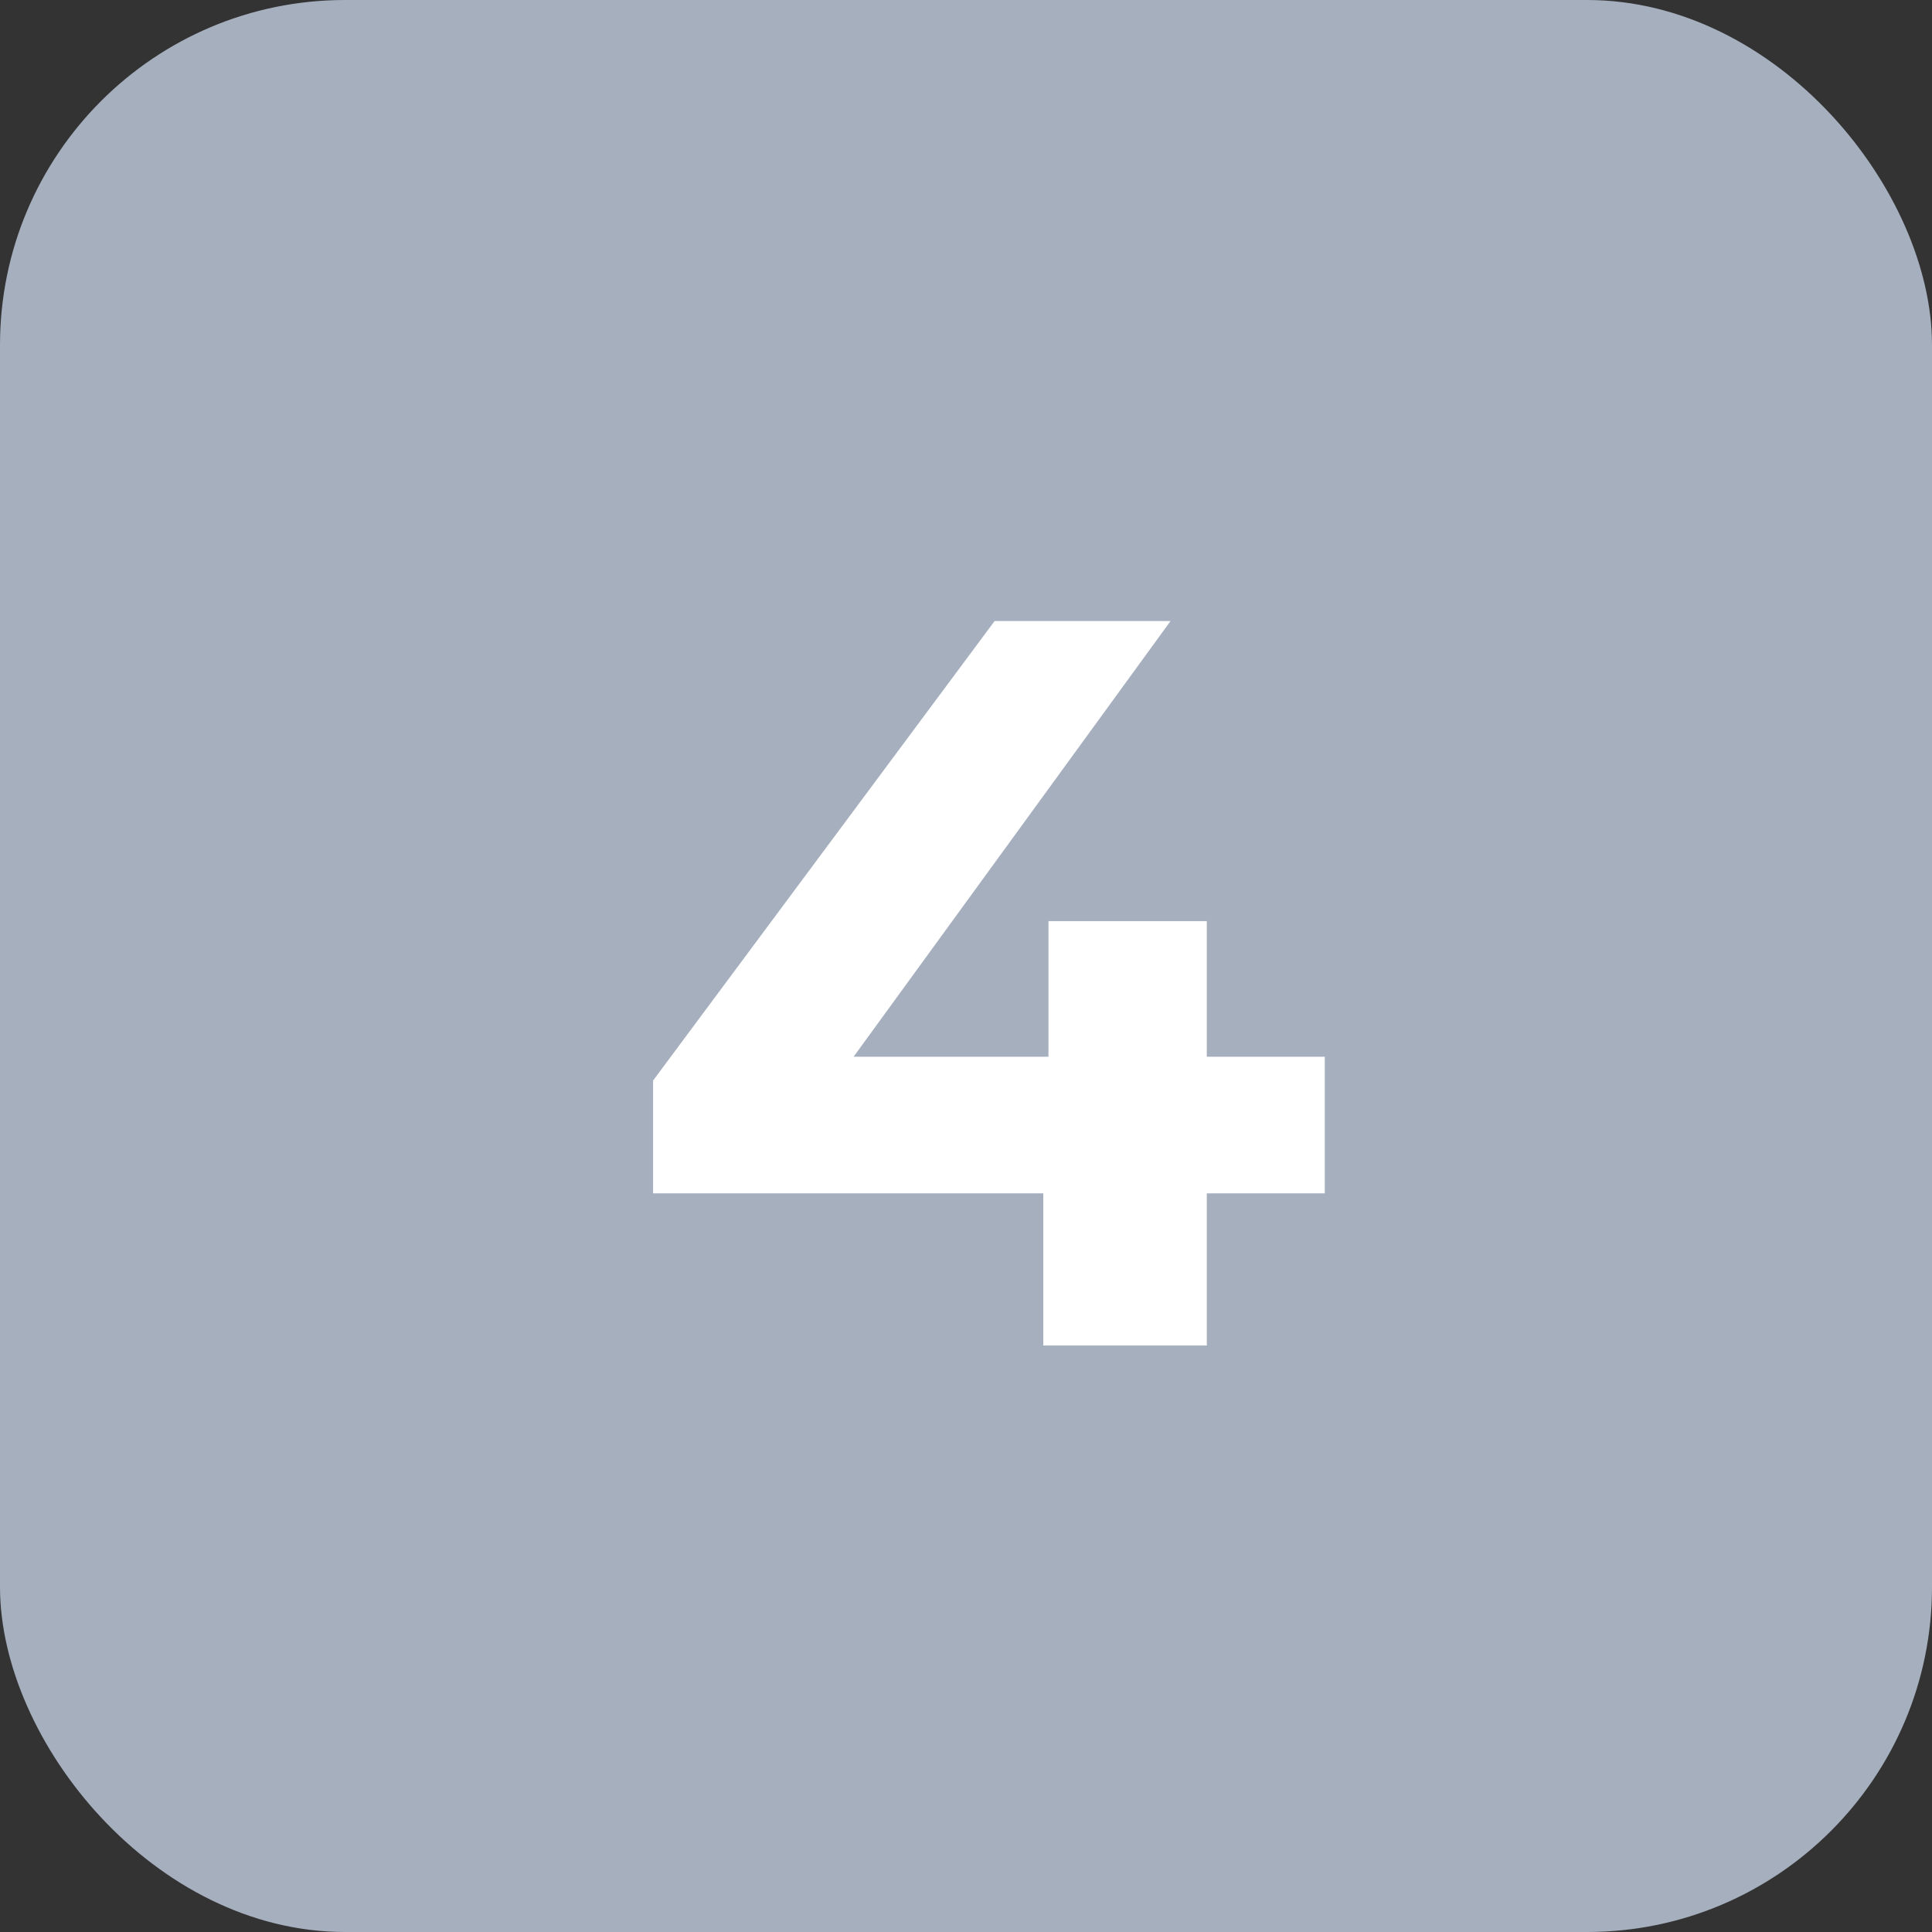
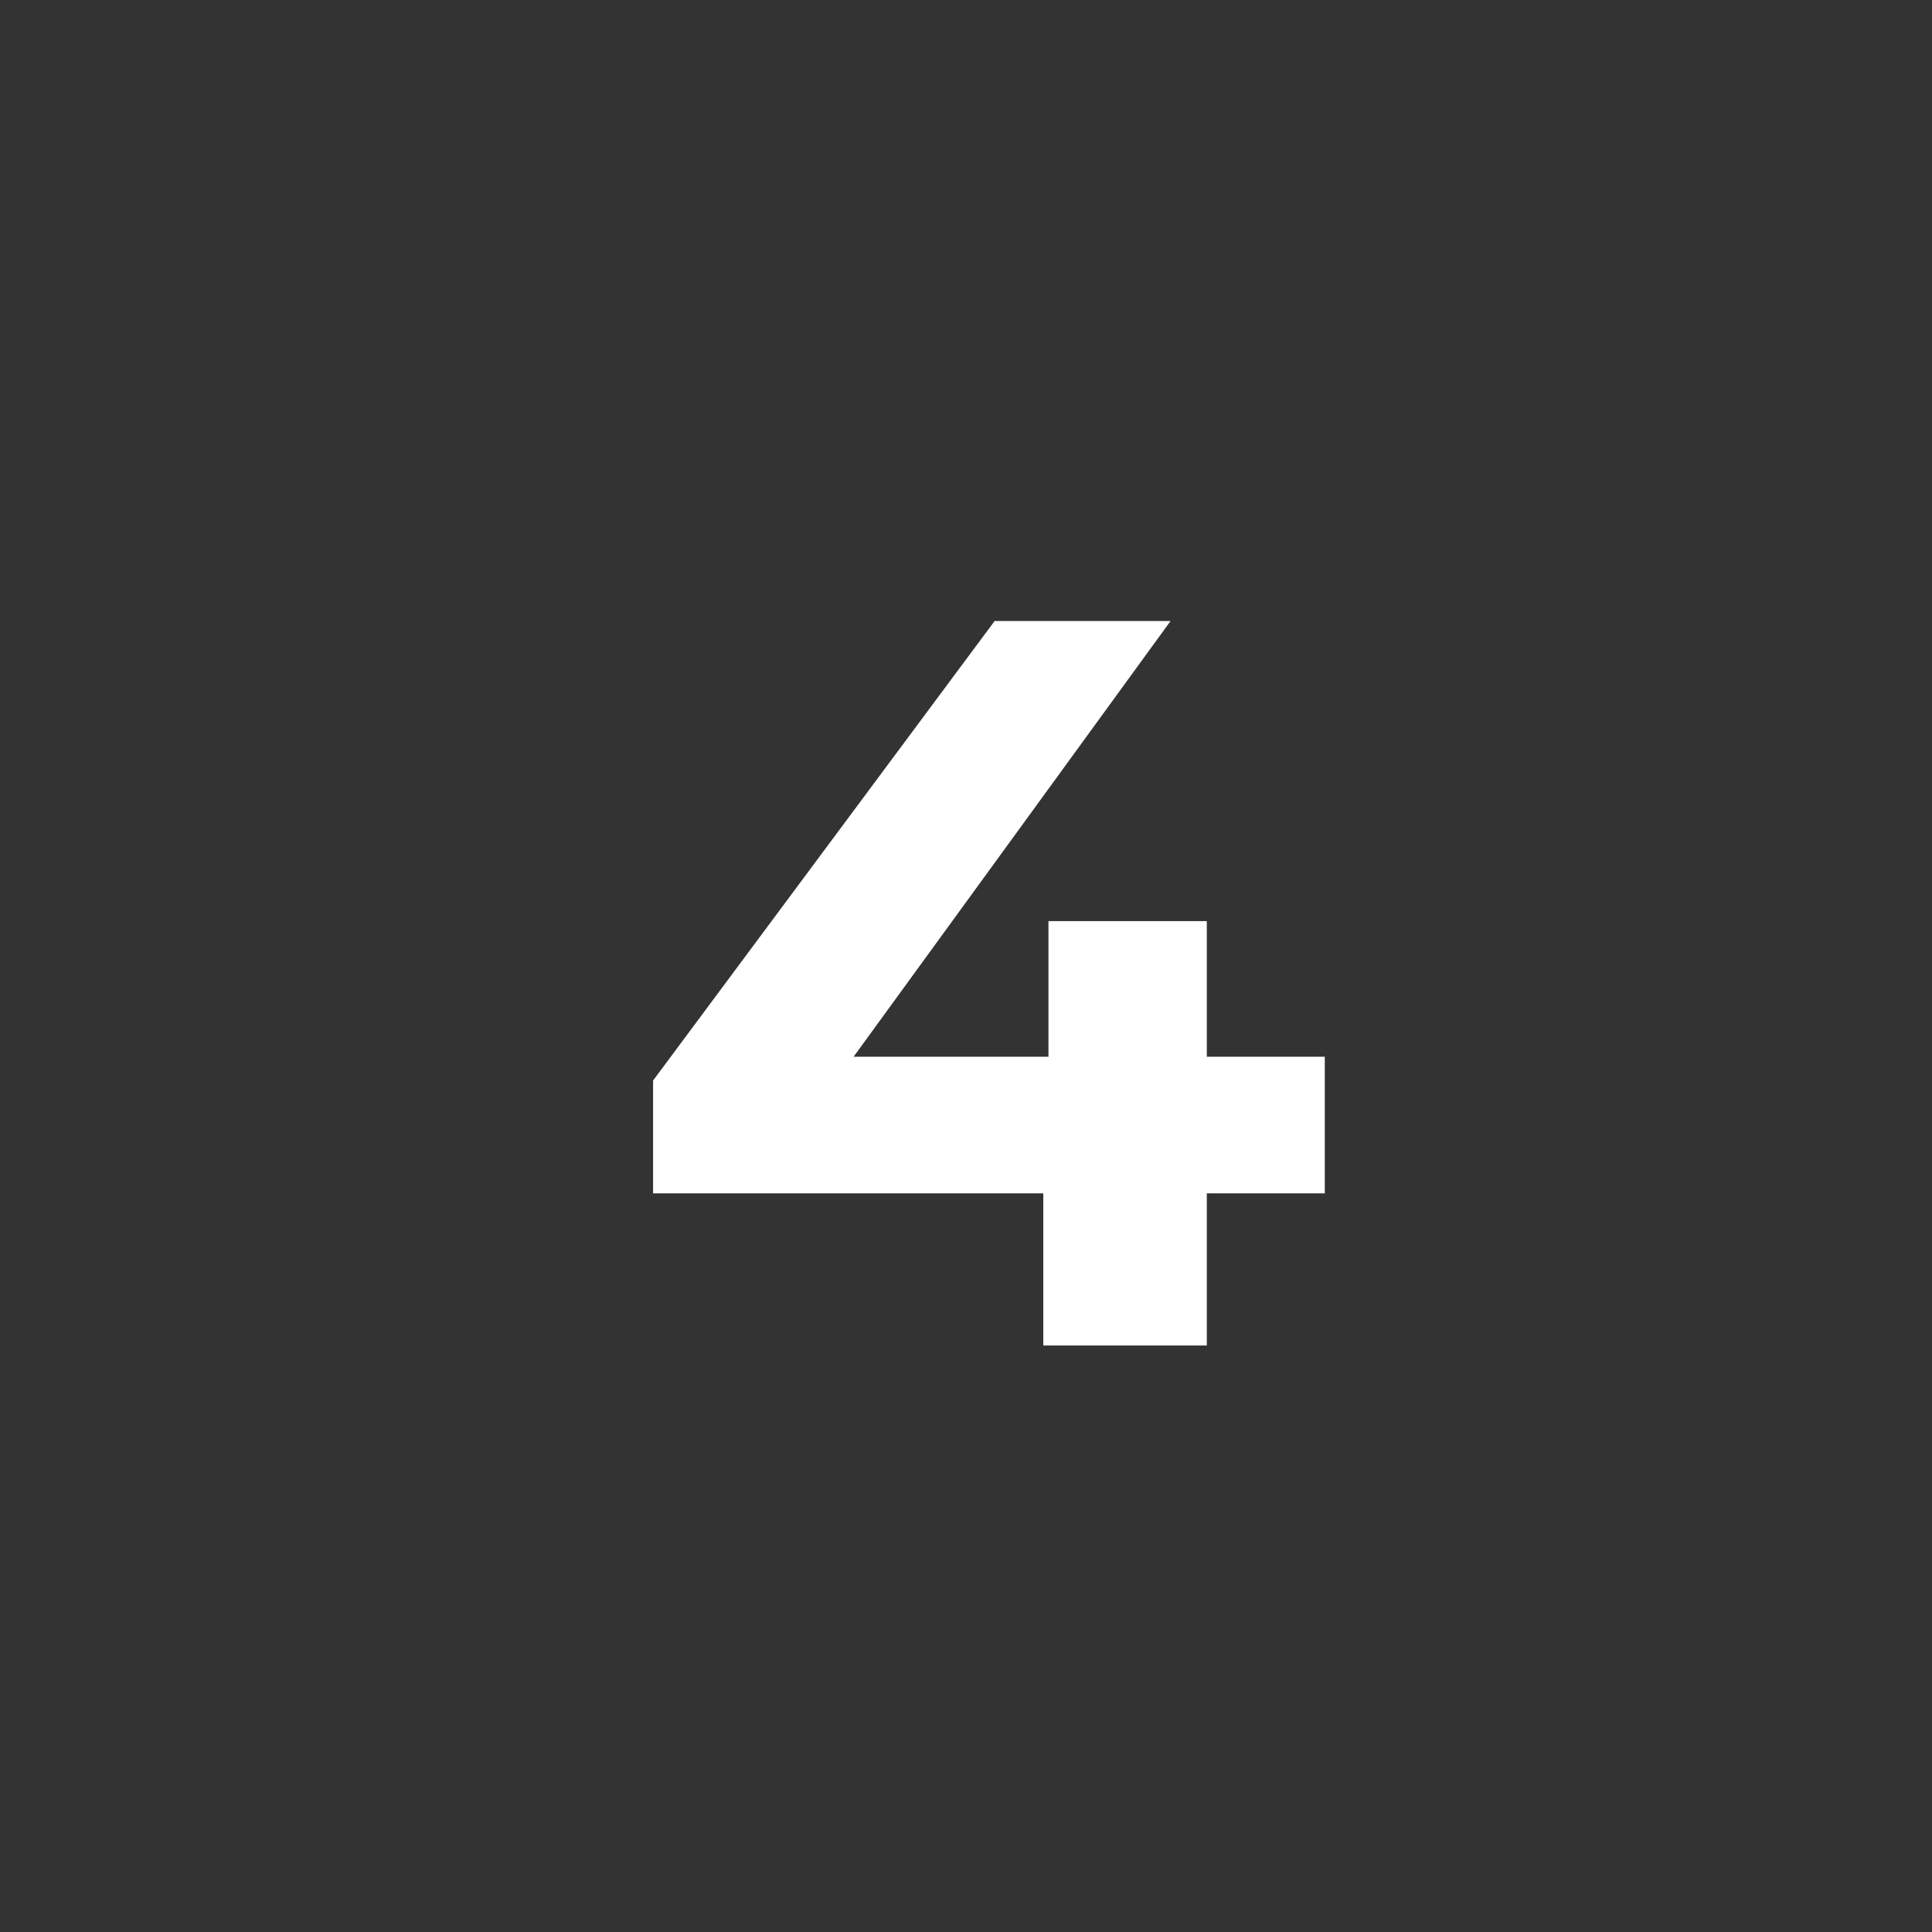
<svg xmlns="http://www.w3.org/2000/svg" width="56" height="56" viewBox="0 0 56 56" fill="none">
  <rect x="0" y="0" width="56" height="56" fill="#333333" stroke="none" />
-   <rect width="56" height="56" rx="10" fill="#A5AFBE" />
  <path d="M18.93 34.59V31.32L28.83 18H33.93L24.24 31.32L21.87 30.63H38.4V34.59H18.93ZM30.24 39V34.59L30.39 30.63V26.7H34.98V39H30.24Z" fill="white" />
</svg>